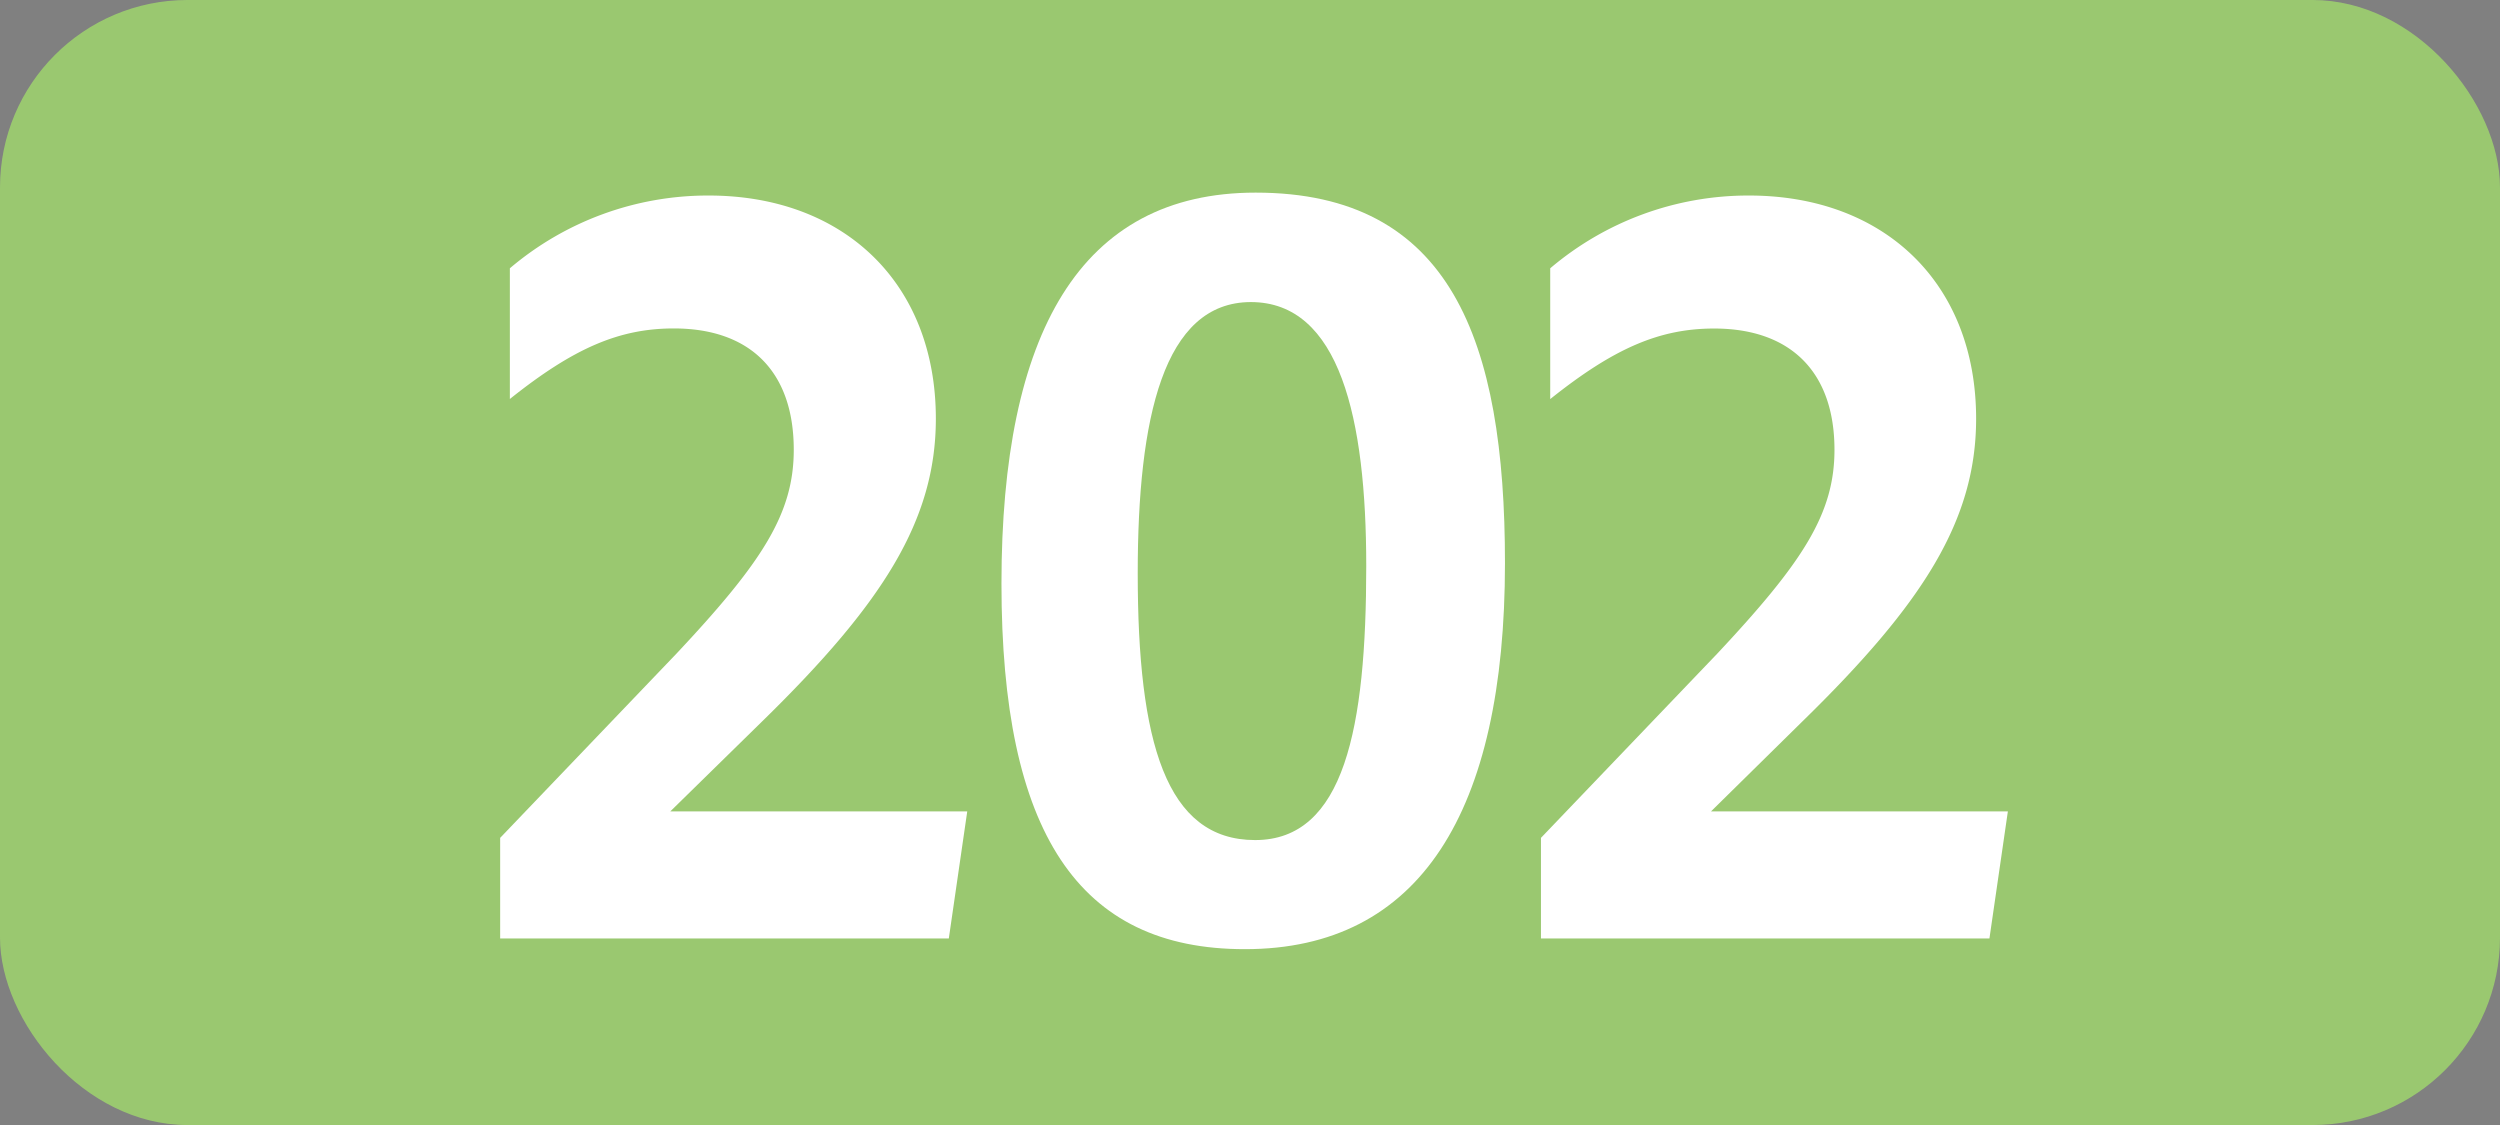
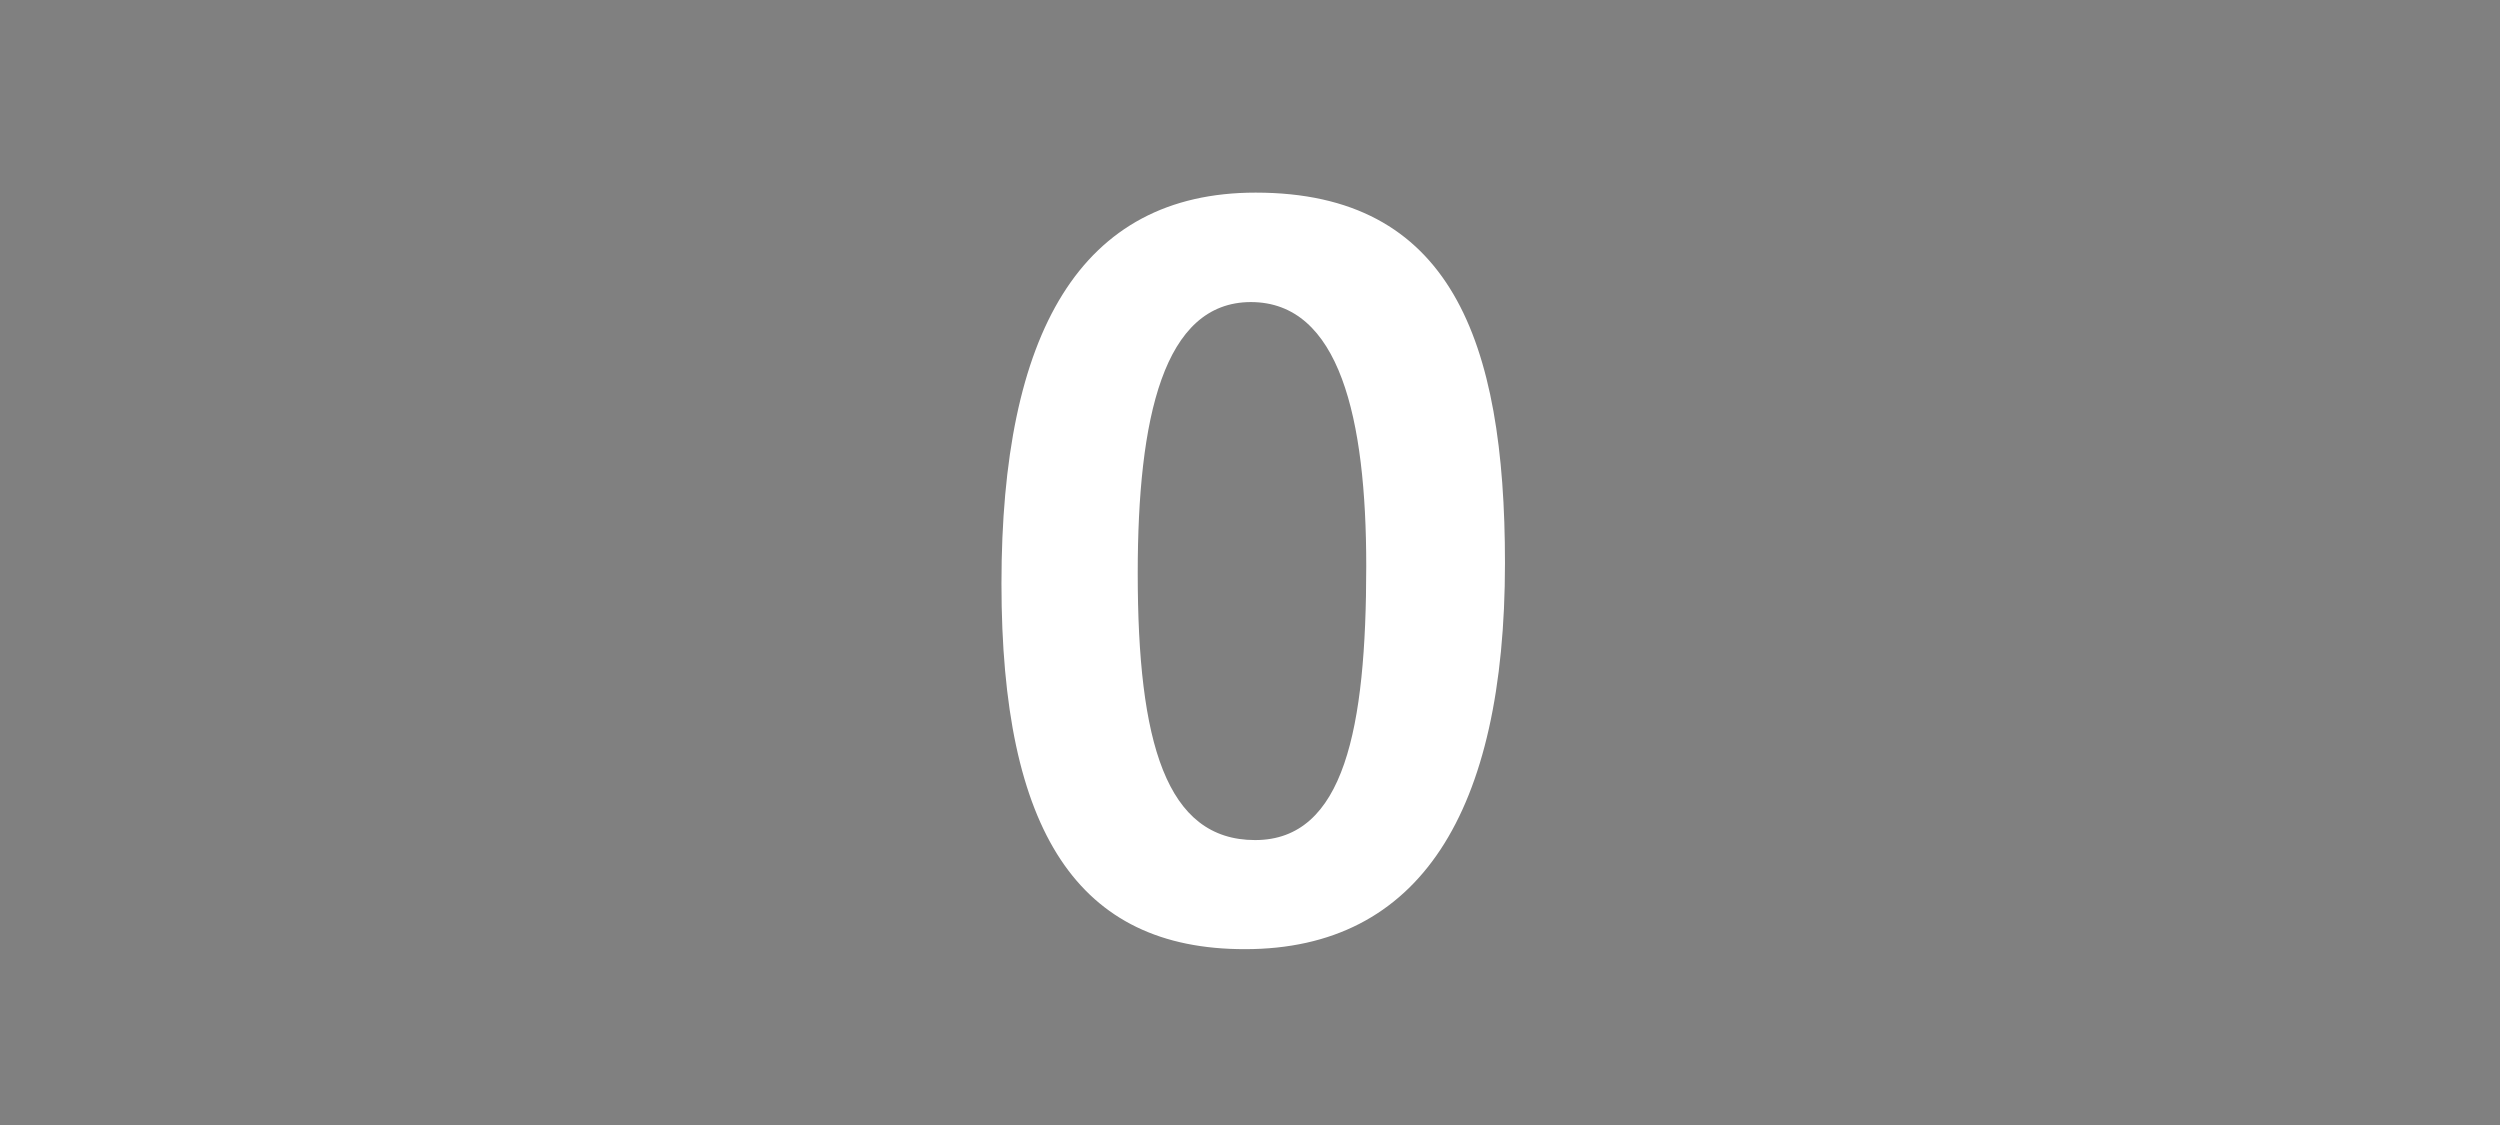
<svg xmlns="http://www.w3.org/2000/svg" id="Calque_1" data-name="Calque 1" viewBox="0 0 283.46 127.56">
  <rect x="0" y="0" width="283.46" height="127.56" fill="#808080" stroke="none" />
  <defs>
    <style>.cls-1{fill:#9ac870;}.cls-2{fill:#fff;}.cls-3{fill:none;stroke:#1d1d1b;stroke-miterlimit:10;stroke-width:0.1px;stroke-dasharray:1.2;}</style>
  </defs>
-   <rect class="cls-1" width="283.46" height="127.56" rx="21.26" />
-   <path class="cls-2" d="M56.71,95l20-20.9C86.42,63.75,90,58.25,90,51c0-8.92-5-13.76-13.6-13.76-6.16,0-11.33,2.2-18.59,8V30.42a34.69,34.69,0,0,1,22.55-8.25c15.29,0,25.75,9.9,25.75,25.3,0,11.55-6.06,21-19.69,34.32L76,92h33.67l-2.09,14.41H56.71Z" transform="translate(0 0)" />
  <path class="cls-2" d="M113.55,66.17c0-28.38,8.91-44.33,28.82-44.33,22.11,0,28.27,16.72,28.27,42,0,28.27-9.68,43.78-29.48,43.78C122.24,107.64,113.55,94.33,113.55,66.17Zm41.36-2c0-16.72-3-29.92-13.09-29.92C131.92,34.27,129,47.36,129,65c0,19.14,3.19,30.25,13.31,30.25s12.6-12.69,12.6-31.06Z" transform="translate(0 0)" />
-   <path class="cls-2" d="M174.72,95l20-20.9C204.4,63.76,208,58.26,208,51c0-8.91-5.06-13.75-13.64-13.75-6.16,0-11.33,2.2-18.59,8V30.42a34.69,34.69,0,0,1,22.55-8.25c15.29,0,25.74,9.9,25.74,25.3,0,11.55-6.05,21-19.69,34.32L194,92h33.66l-2.09,14.41H174.72Z" transform="translate(0 0)" />
-   <path class="cls-3" d="M51.1,36.85" transform="translate(0 0)" />
-   <path class="cls-3" d="M51.1,0" transform="translate(0 0)" />
  <path class="cls-3" d="M51.1,36.85" transform="translate(0 0)" />
  <path class="cls-3" d="M51.1,0" transform="translate(0 0)" />
</svg>